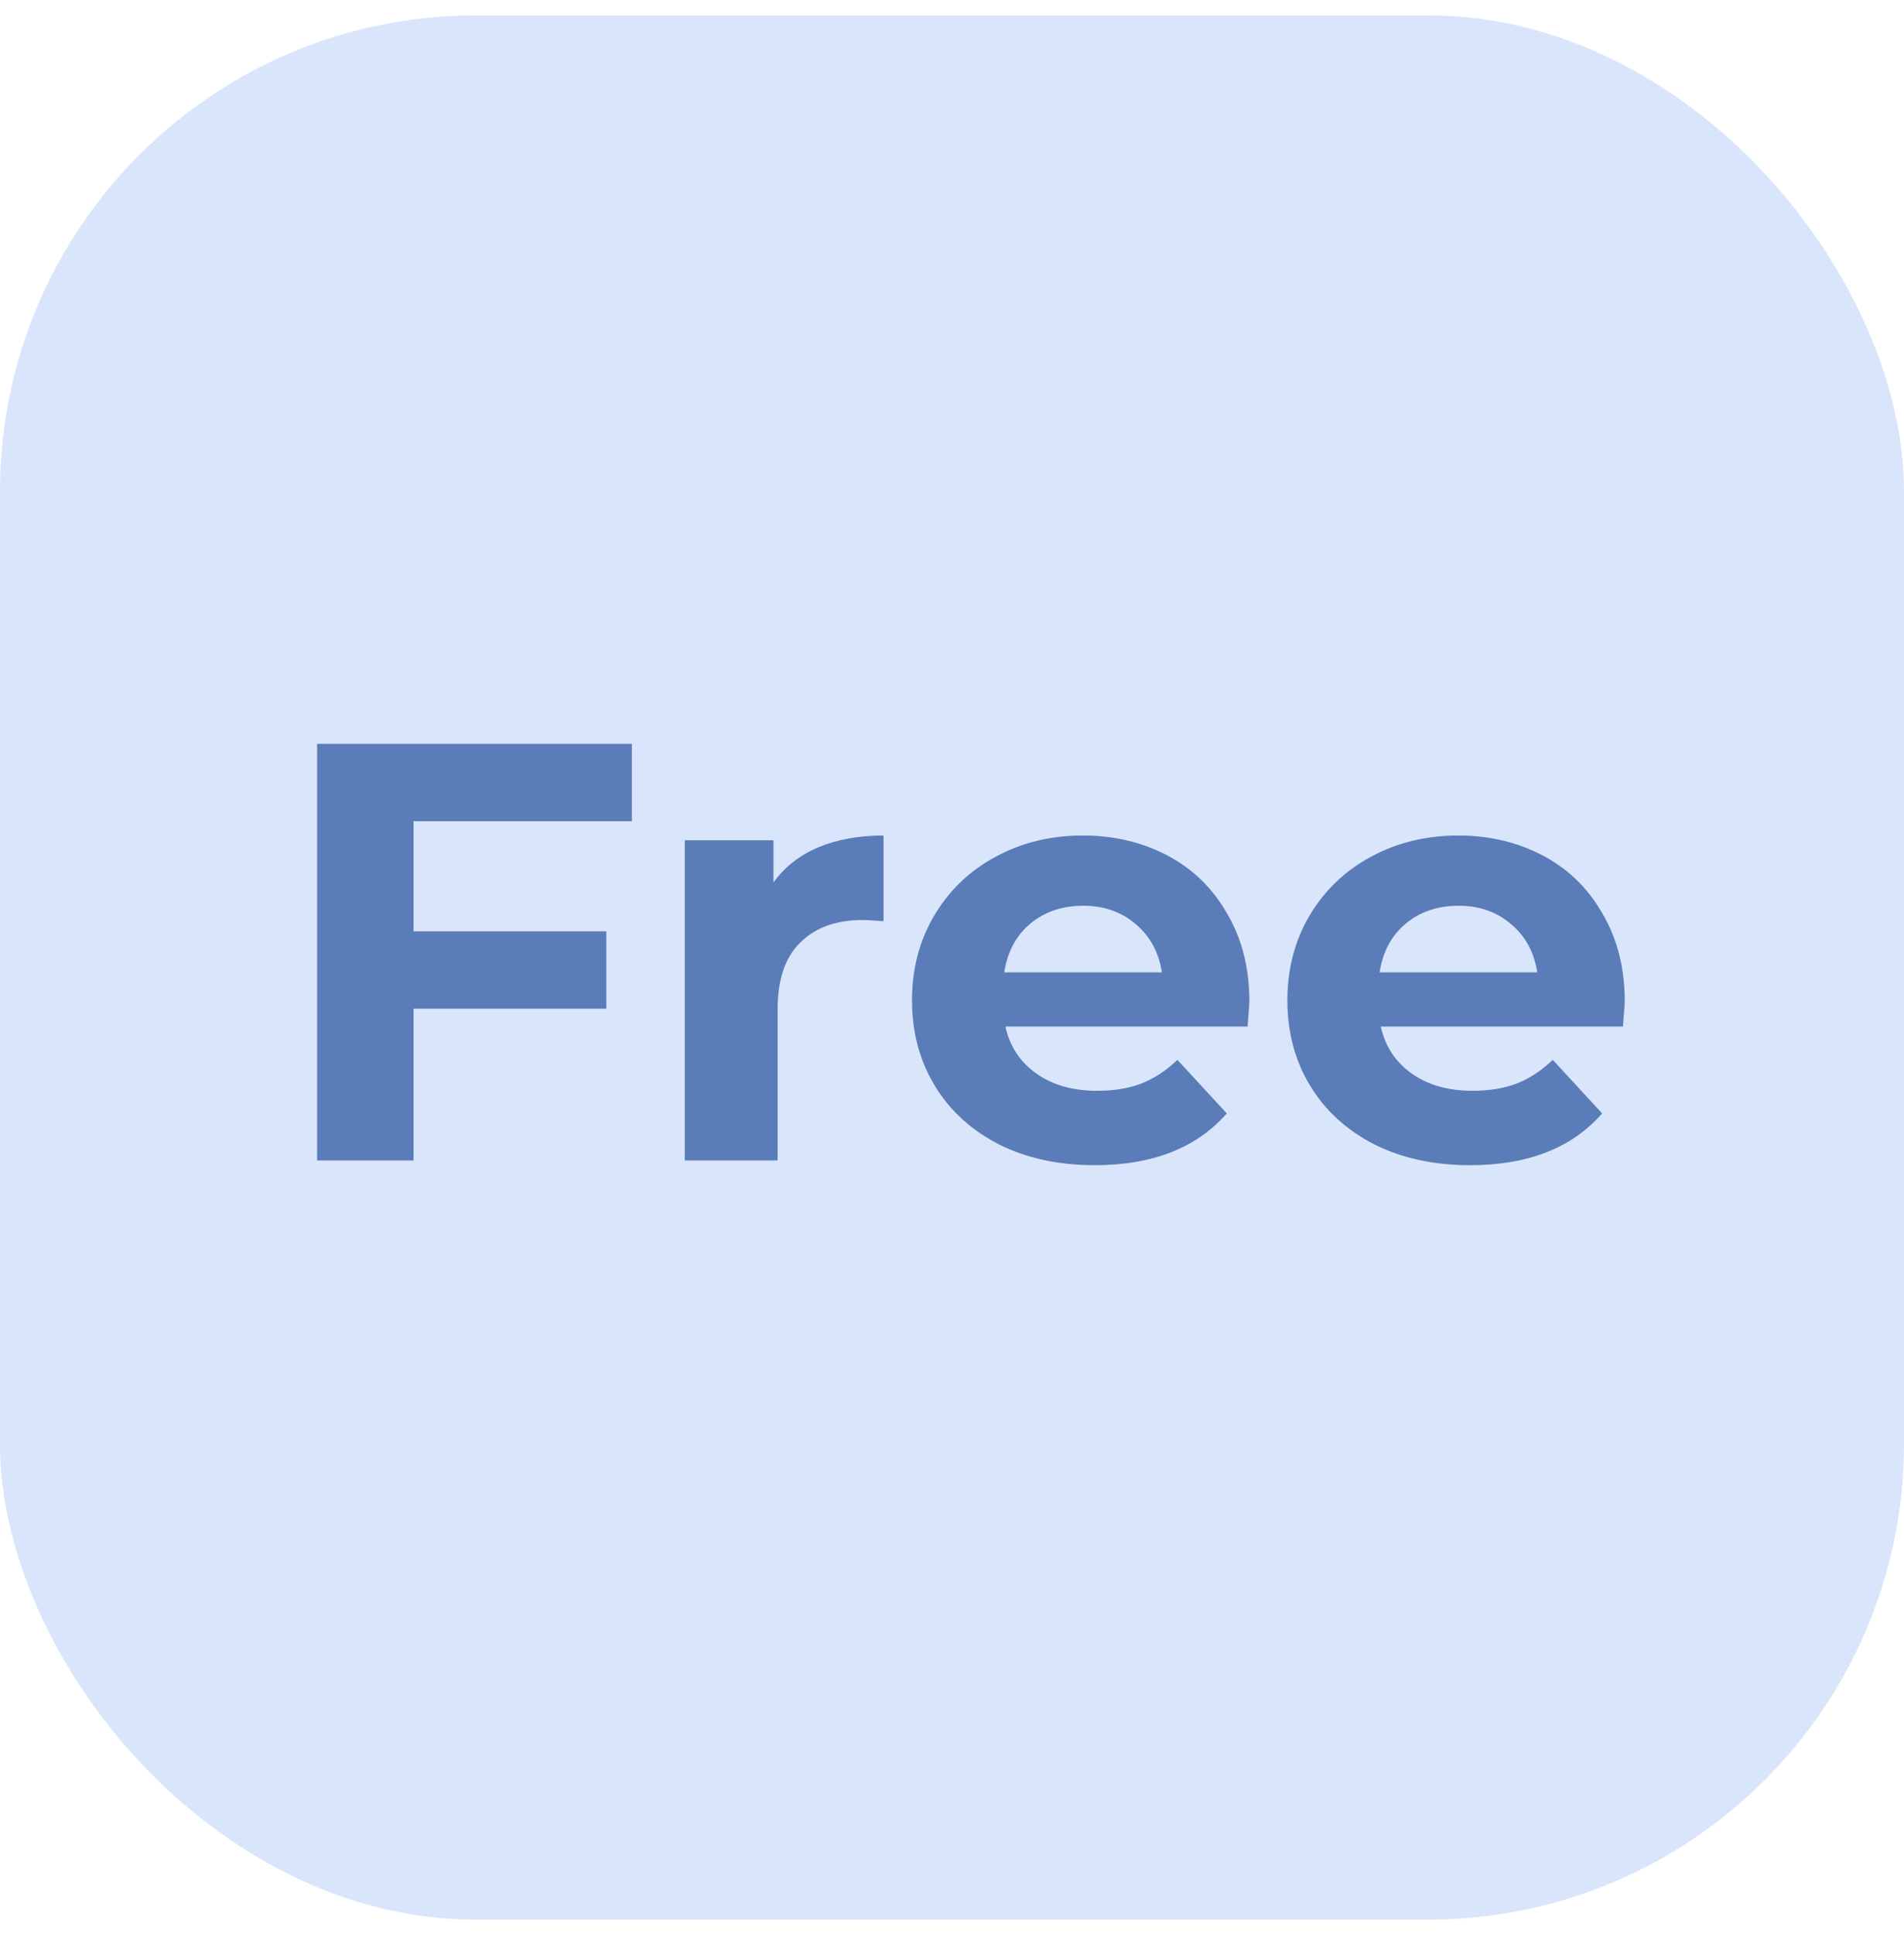
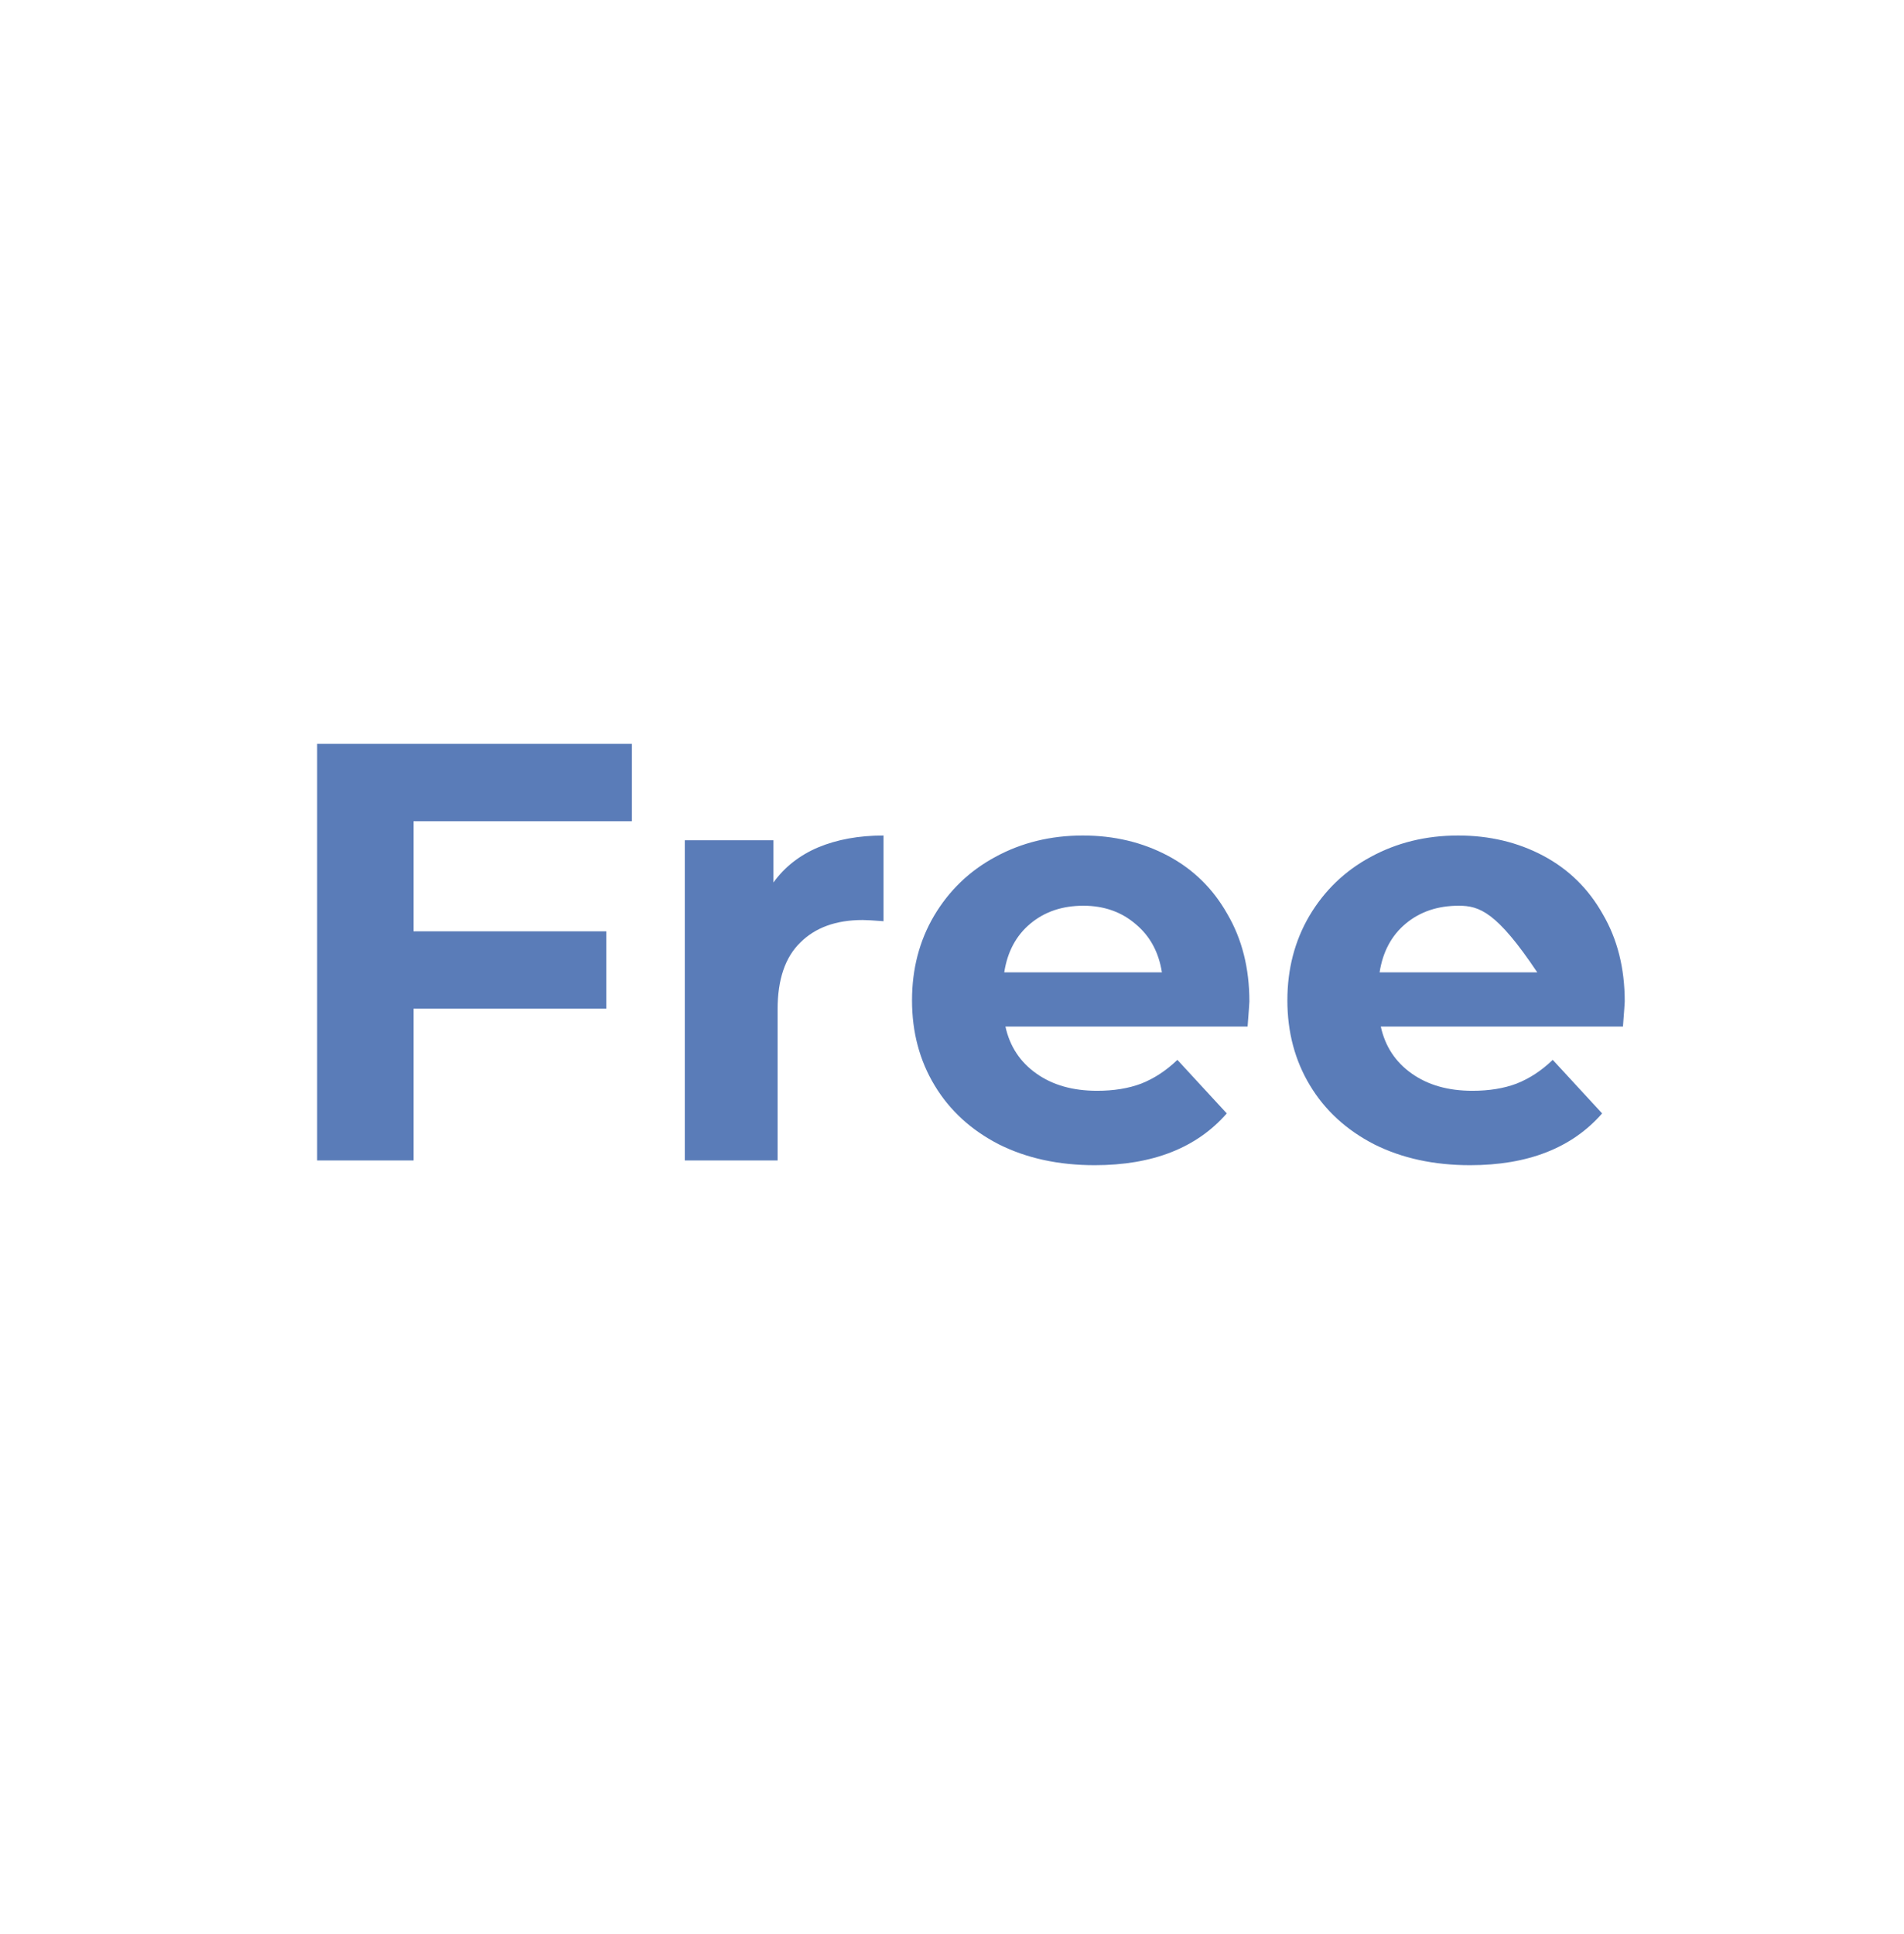
<svg xmlns="http://www.w3.org/2000/svg" width="64" height="65" viewBox="0 0 64 65" fill="none">
-   <rect y="0.516" width="64" height="64" rx="16" fill="#D9E5FA" />
-   <path d="M13.9 27.6V31.3H20.38V33.9H13.9V39H10.66V25H21.24V27.6H13.9ZM25.998 29.66C26.372 29.14 26.872 28.747 27.498 28.48C28.138 28.213 28.872 28.08 29.698 28.08V30.96C29.352 30.933 29.118 30.92 28.998 30.92C28.105 30.92 27.405 31.173 26.898 31.68C26.392 32.173 26.138 32.92 26.138 33.92V39H23.018V28.24H25.998V29.66ZM41.996 33.66C41.996 33.7 41.976 33.98 41.936 34.5H33.796C33.942 35.167 34.289 35.693 34.836 36.08C35.382 36.467 36.062 36.66 36.876 36.66C37.436 36.66 37.929 36.58 38.356 36.42C38.796 36.247 39.202 35.98 39.576 35.62L41.236 37.42C40.222 38.58 38.742 39.16 36.796 39.16C35.582 39.16 34.509 38.927 33.576 38.46C32.642 37.98 31.922 37.32 31.416 36.48C30.909 35.64 30.656 34.687 30.656 33.62C30.656 32.567 30.902 31.62 31.396 30.78C31.902 29.927 32.589 29.267 33.456 28.8C34.336 28.32 35.316 28.08 36.396 28.08C37.449 28.08 38.402 28.307 39.256 28.76C40.109 29.213 40.776 29.867 41.256 30.72C41.749 31.56 41.996 32.54 41.996 33.66ZM36.416 30.44C35.709 30.44 35.116 30.64 34.636 31.04C34.156 31.44 33.862 31.987 33.756 32.68H39.056C38.949 32 38.656 31.46 38.176 31.06C37.696 30.647 37.109 30.44 36.416 30.44ZM54.613 33.66C54.613 33.7 54.593 33.98 54.553 34.5H46.413C46.559 35.167 46.906 35.693 47.453 36.08C47.999 36.467 48.679 36.66 49.493 36.66C50.053 36.66 50.546 36.58 50.973 36.42C51.413 36.247 51.819 35.98 52.193 35.62L53.853 37.42C52.84 38.58 51.359 39.16 49.413 39.16C48.2 39.16 47.126 38.927 46.193 38.46C45.26 37.98 44.539 37.32 44.033 36.48C43.526 35.64 43.273 34.687 43.273 33.62C43.273 32.567 43.52 31.62 44.013 30.78C44.52 29.927 45.206 29.267 46.073 28.8C46.953 28.32 47.933 28.08 49.013 28.08C50.066 28.08 51.02 28.307 51.873 28.76C52.726 29.213 53.393 29.867 53.873 30.72C54.366 31.56 54.613 32.54 54.613 33.66ZM49.033 30.44C48.326 30.44 47.733 30.64 47.253 31.04C46.773 31.44 46.48 31.987 46.373 32.68H51.673C51.566 32 51.273 31.46 50.793 31.06C50.313 30.647 49.726 30.44 49.033 30.44Z" fill="#5A7CB8" />
+   <path d="M13.9 27.6V31.3H20.38V33.9H13.9V39H10.66V25H21.24V27.6H13.9ZM25.998 29.66C26.372 29.14 26.872 28.747 27.498 28.48C28.138 28.213 28.872 28.08 29.698 28.08V30.96C29.352 30.933 29.118 30.92 28.998 30.92C28.105 30.92 27.405 31.173 26.898 31.68C26.392 32.173 26.138 32.92 26.138 33.92V39H23.018V28.24H25.998V29.66ZM41.996 33.66C41.996 33.7 41.976 33.98 41.936 34.5H33.796C33.942 35.167 34.289 35.693 34.836 36.08C35.382 36.467 36.062 36.66 36.876 36.66C37.436 36.66 37.929 36.58 38.356 36.42C38.796 36.247 39.202 35.98 39.576 35.62L41.236 37.42C40.222 38.58 38.742 39.16 36.796 39.16C35.582 39.16 34.509 38.927 33.576 38.46C32.642 37.98 31.922 37.32 31.416 36.48C30.909 35.64 30.656 34.687 30.656 33.62C30.656 32.567 30.902 31.62 31.396 30.78C31.902 29.927 32.589 29.267 33.456 28.8C34.336 28.32 35.316 28.08 36.396 28.08C37.449 28.08 38.402 28.307 39.256 28.76C40.109 29.213 40.776 29.867 41.256 30.72C41.749 31.56 41.996 32.54 41.996 33.66ZM36.416 30.44C35.709 30.44 35.116 30.64 34.636 31.04C34.156 31.44 33.862 31.987 33.756 32.68H39.056C38.949 32 38.656 31.46 38.176 31.06C37.696 30.647 37.109 30.44 36.416 30.44ZM54.613 33.66C54.613 33.7 54.593 33.98 54.553 34.5H46.413C46.559 35.167 46.906 35.693 47.453 36.08C47.999 36.467 48.679 36.66 49.493 36.66C50.053 36.66 50.546 36.58 50.973 36.42C51.413 36.247 51.819 35.98 52.193 35.62L53.853 37.42C52.84 38.58 51.359 39.16 49.413 39.16C48.2 39.16 47.126 38.927 46.193 38.46C45.26 37.98 44.539 37.32 44.033 36.48C43.526 35.64 43.273 34.687 43.273 33.62C43.273 32.567 43.52 31.62 44.013 30.78C44.52 29.927 45.206 29.267 46.073 28.8C46.953 28.32 47.933 28.08 49.013 28.08C50.066 28.08 51.02 28.307 51.873 28.76C52.726 29.213 53.393 29.867 53.873 30.72C54.366 31.56 54.613 32.54 54.613 33.66ZM49.033 30.44C48.326 30.44 47.733 30.64 47.253 31.04C46.773 31.44 46.48 31.987 46.373 32.68H51.673C50.313 30.647 49.726 30.44 49.033 30.44Z" fill="#5A7CB8" />
</svg>